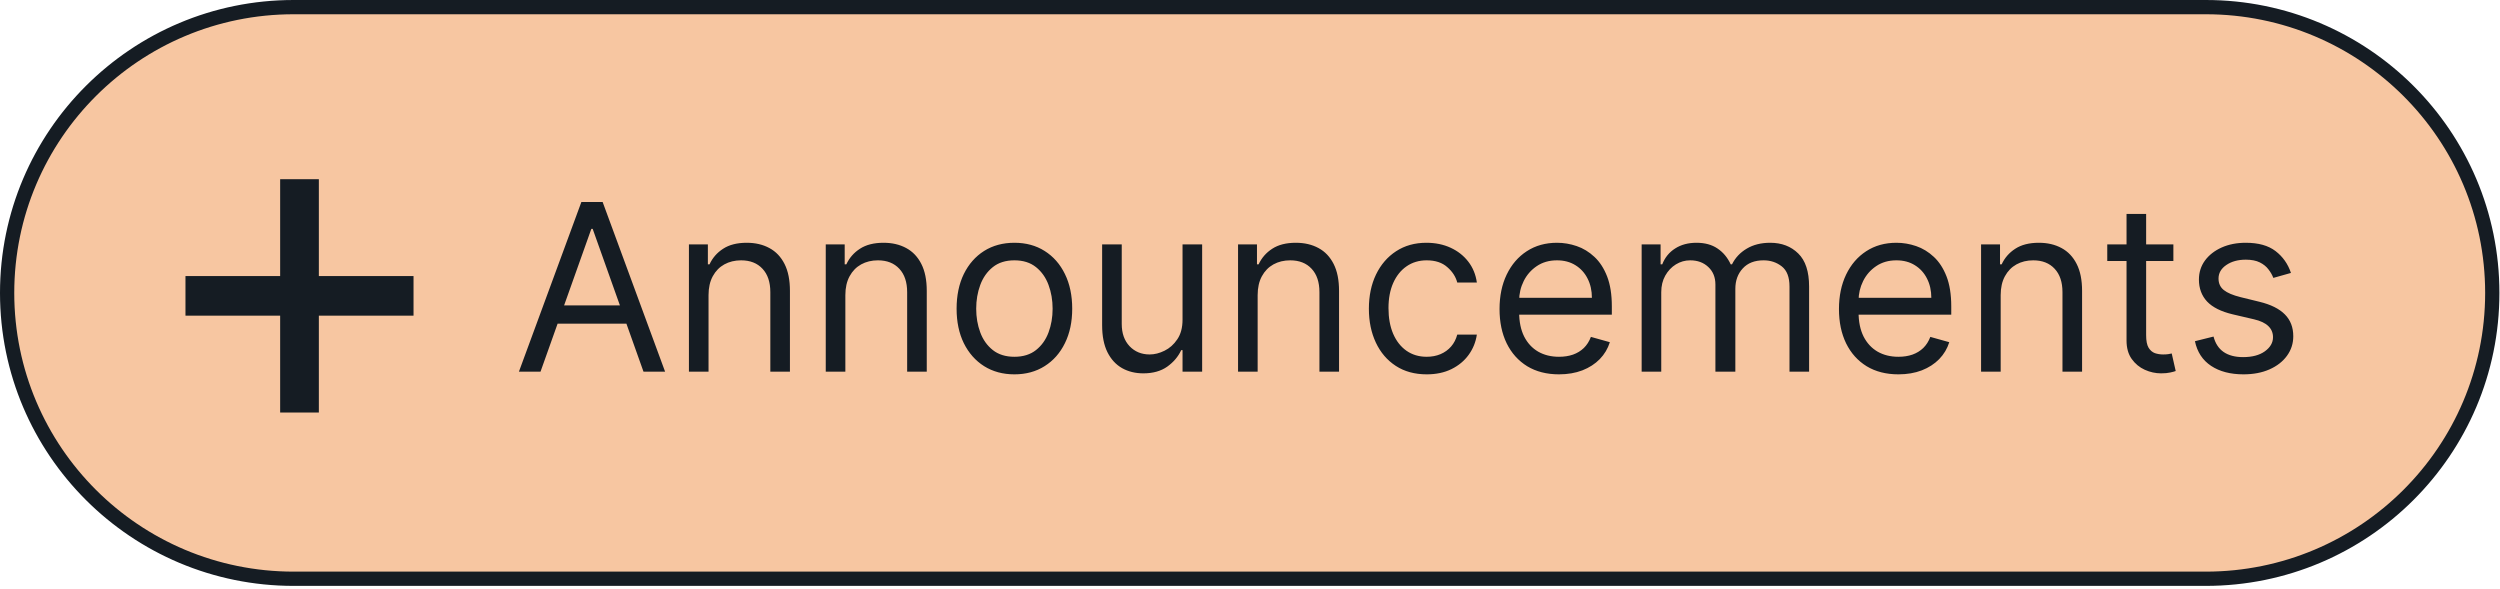
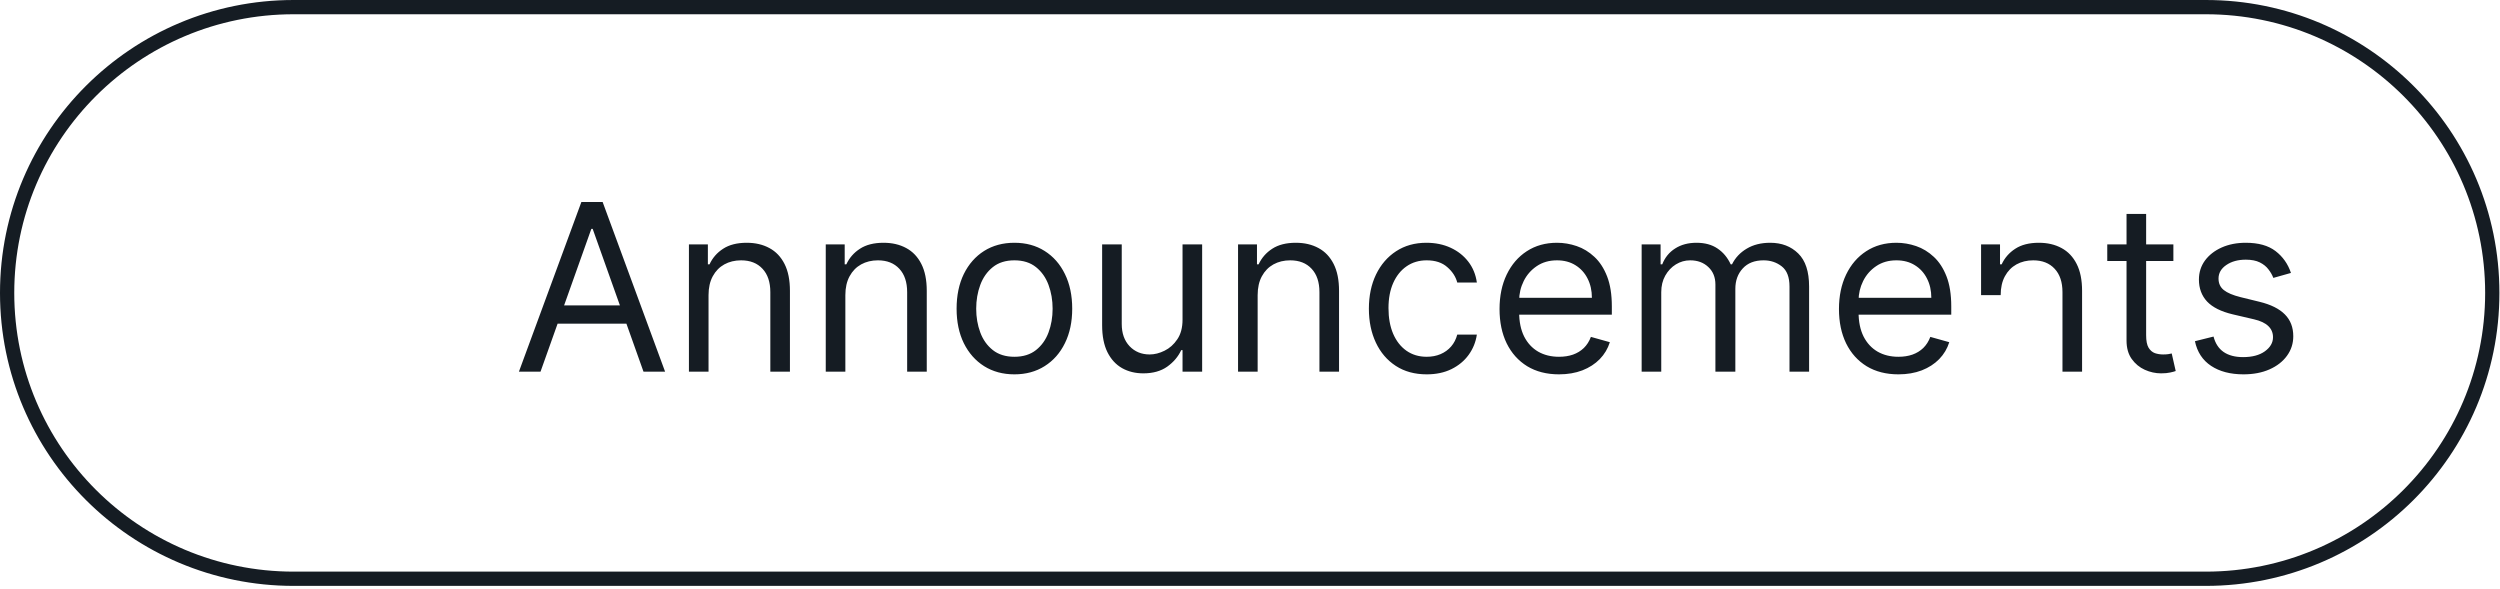
<svg xmlns="http://www.w3.org/2000/svg" width="526" height="124" viewBox="0 0 526 124" fill="none">
-   <path d="M464.091 1.5L61.785 1.5C28.49 1.5 1.5 28.424 1.5 61.636C1.5 94.847 28.49 121.771 61.785 121.771L464.091 121.771C497.385 121.771 524.376 94.847 524.376 61.636C524.376 28.424 497.385 1.5 464.091 1.5Z" fill="#F7C6A1" />
  <path d="M522.876 61.636C522.876 29.256 496.56 3 464.091 3L61.784 3C29.315 3 3 29.256 3 61.636C3 94.016 29.315 120.271 61.784 120.271L464.091 120.271C496.56 120.271 522.876 94.016 522.876 61.636ZM525.876 61.636C525.876 95.68 498.21 123.271 464.091 123.271L61.784 123.271C27.665 123.271 0 95.679 0 61.636C0 27.592 27.665 0 61.784 0L464.091 0C498.21 0 525.876 27.592 525.876 61.636Z" fill="#151C23" />
-   <path d="M113.723 78.204H109.179L122.321 42.502H126.795L139.937 78.204H135.393L124.697 48.15H124.418L113.723 78.204ZM115.4 64.258H133.715V68.093H115.4V64.258ZM149.076 62.096V78.204H144.951V51.427H148.936V55.611H149.286C149.916 54.252 150.87 53.159 152.152 52.334C153.433 51.497 155.088 51.079 157.115 51.079C158.932 51.079 160.523 51.451 161.886 52.194C163.249 52.926 164.309 54.042 165.067 55.541C165.823 57.029 166.202 58.912 166.202 61.19V78.204H162.078V61.468C162.078 59.365 161.531 57.726 160.436 56.553C159.341 55.367 157.837 54.774 155.927 54.774C154.61 54.774 153.433 55.059 152.397 55.629C151.371 56.198 150.561 57.029 149.967 58.121C149.373 59.214 149.076 60.539 149.076 62.096ZM177.863 62.096V78.204H173.739V51.427H177.724V55.611H178.073C178.702 54.252 179.657 53.159 180.939 52.334C182.221 51.497 183.875 51.079 185.902 51.079C187.72 51.079 189.31 51.451 190.673 52.194C192.036 52.926 193.096 54.042 193.853 55.541C194.611 57.029 194.99 58.912 194.99 61.19V78.204H190.865V61.468C190.865 59.365 190.317 57.726 189.222 56.553C188.127 55.367 186.624 54.774 184.713 54.774C183.397 54.774 182.221 55.059 181.183 55.629C180.159 56.198 179.349 57.029 178.755 58.121C178.161 59.214 177.863 60.539 177.863 62.096ZM213.431 78.762C211.007 78.762 208.881 78.186 207.052 77.036C205.235 75.885 203.814 74.276 202.787 72.207C201.775 70.138 201.268 67.721 201.268 64.955C201.268 62.166 201.775 59.731 202.787 57.651C203.814 55.571 205.235 53.955 207.052 52.804C208.881 51.654 211.007 51.079 213.431 51.079C215.854 51.079 217.974 51.654 219.791 52.804C221.621 53.955 223.042 55.571 224.056 57.651C225.082 59.731 225.593 62.166 225.593 64.955C225.593 67.721 225.082 70.138 224.056 72.207C223.042 74.276 221.621 75.885 219.791 77.036C217.974 78.186 215.854 78.762 213.431 78.762ZM213.431 75.066C215.271 75.066 216.786 74.595 217.974 73.654C219.163 72.713 220.042 71.475 220.613 69.941C221.184 68.407 221.47 66.745 221.47 64.955C221.47 63.165 221.184 61.498 220.613 59.952C220.042 58.406 219.163 57.157 217.974 56.204C216.786 55.251 215.271 54.774 213.431 54.774C211.59 54.774 210.076 55.251 208.887 56.204C207.699 57.157 206.819 58.406 206.248 59.952C205.677 61.498 205.392 63.165 205.392 64.955C205.392 66.745 205.677 68.407 206.248 69.941C206.819 71.475 207.699 72.713 208.887 73.654C210.076 74.595 211.59 75.066 213.431 75.066ZM248.805 67.256V51.427H252.931V78.204H248.805V73.671H248.526C247.898 75.031 246.918 76.187 245.591 77.14C244.262 78.082 242.585 78.552 240.558 78.552C238.879 78.552 237.388 78.186 236.084 77.454C234.779 76.71 233.754 75.595 233.008 74.107C232.263 72.608 231.889 70.719 231.889 68.442V51.427H236.014V68.163C236.014 70.115 236.562 71.672 237.657 72.835C238.764 73.997 240.172 74.578 241.885 74.578C242.911 74.578 243.953 74.316 245.014 73.793C246.085 73.27 246.982 72.469 247.706 71.388C248.439 70.307 248.805 68.93 248.805 67.256ZM264.609 62.096V78.204H260.485V51.427H264.468V55.611H264.818C265.448 54.252 266.402 53.159 267.684 52.334C268.966 51.497 270.62 51.079 272.647 51.079C274.465 51.079 276.055 51.451 277.418 52.194C278.782 52.926 279.842 54.042 280.599 55.541C281.357 57.029 281.734 58.912 281.734 61.19V78.204H277.61V61.468C277.61 59.365 277.063 57.726 275.968 56.553C274.873 55.367 273.37 54.774 271.459 54.774C270.142 54.774 268.966 55.059 267.929 55.629C266.903 56.198 266.094 57.029 265.499 58.121C264.905 59.214 264.609 60.539 264.609 62.096ZM300.176 78.762C297.659 78.762 295.493 78.169 293.676 76.984C291.857 75.798 290.46 74.165 289.482 72.085C288.502 70.005 288.013 67.628 288.013 64.955C288.013 62.236 288.514 59.836 289.516 57.755C290.53 55.663 291.94 54.031 293.744 52.857C295.563 51.671 297.683 51.079 300.106 51.079C301.994 51.079 303.695 51.427 305.21 52.125C306.724 52.822 307.964 53.798 308.931 55.053C309.898 56.309 310.499 57.773 310.731 59.446H306.607C306.292 58.226 305.593 57.145 304.51 56.204C303.438 55.251 301.994 54.774 300.176 54.774C298.568 54.774 297.159 55.193 295.947 56.029C294.747 56.855 293.81 58.023 293.133 59.533C292.47 61.033 292.138 62.793 292.138 64.816C292.138 66.884 292.464 68.686 293.116 70.22C293.78 71.754 294.711 72.945 295.912 73.793C297.124 74.642 298.545 75.066 300.176 75.066C301.248 75.066 302.221 74.88 303.095 74.508C303.968 74.136 304.708 73.602 305.314 72.904C305.919 72.207 306.351 71.37 306.607 70.394H310.731C310.499 71.975 309.922 73.398 309.001 74.665C308.092 75.92 306.887 76.92 305.384 77.663C303.893 78.395 302.157 78.762 300.176 78.762ZM328.016 78.762C325.428 78.762 323.198 78.192 321.322 77.053C319.458 75.903 318.019 74.299 317.006 72.242C316.003 70.173 315.502 67.767 315.502 65.025C315.502 62.282 316.003 59.865 317.006 57.773C318.019 55.669 319.428 54.031 321.234 52.857C323.053 51.671 325.172 51.079 327.596 51.079C328.994 51.079 330.374 51.311 331.737 51.776C333.1 52.241 334.342 52.996 335.46 54.042C336.578 55.077 337.469 56.448 338.134 58.156C338.798 59.865 339.13 61.968 339.13 64.467V66.21H318.439V62.654H334.936C334.936 61.143 334.632 59.795 334.027 58.61C333.433 57.424 332.582 56.489 331.475 55.803C330.38 55.117 329.087 54.774 327.596 54.774C325.952 54.774 324.531 55.181 323.332 55.995C322.143 56.797 321.228 57.843 320.588 59.133C319.947 60.423 319.626 61.806 319.626 63.282V65.652C319.626 67.675 319.977 69.389 320.676 70.795C321.386 72.189 322.371 73.253 323.628 73.985C324.887 74.706 326.349 75.066 328.016 75.066C329.098 75.066 330.078 74.915 330.951 74.613C331.837 74.299 332.6 73.834 333.241 73.218C333.882 72.591 334.376 71.812 334.726 70.882L338.711 71.998C338.291 73.346 337.586 74.531 336.596 75.554C335.605 76.565 334.382 77.355 332.926 77.925C331.469 78.483 329.833 78.762 328.016 78.762ZM345.403 78.204V51.427H349.388V55.611H349.738C350.296 54.182 351.199 53.072 352.447 52.282C353.693 51.48 355.19 51.079 356.937 51.079C358.709 51.079 360.182 51.48 361.359 52.282C362.548 53.072 363.474 54.182 364.137 55.611H364.418C365.104 54.228 366.135 53.13 367.511 52.316C368.885 51.491 370.533 51.079 372.456 51.079C374.857 51.079 376.819 51.828 378.346 53.328C379.871 54.815 380.634 57.133 380.634 60.283V78.204H376.51V60.283C376.51 58.307 375.969 56.895 374.885 56.047C373.802 55.199 372.526 54.774 371.058 54.774C369.17 54.774 367.709 55.344 366.672 56.483C365.634 57.61 365.116 59.04 365.116 60.771V78.204H360.922V59.865C360.922 58.342 360.427 57.116 359.436 56.187C358.446 55.245 357.171 54.774 355.61 54.774C354.537 54.774 353.536 55.059 352.603 55.629C351.683 56.198 350.937 56.988 350.366 57.999C349.808 58.999 349.527 60.155 349.527 61.468V78.204H345.403ZM399.429 78.762C396.843 78.762 394.613 78.192 392.737 77.053C390.873 75.903 389.433 74.299 388.421 72.242C387.418 70.173 386.917 67.767 386.917 65.025C386.917 62.282 387.418 59.865 388.421 57.773C389.433 55.669 390.843 54.031 392.649 52.857C394.466 51.671 396.587 51.079 399.011 51.079C400.409 51.079 401.789 51.311 403.152 51.776C404.515 52.241 405.757 52.996 406.875 54.042C407.993 55.077 408.884 56.448 409.549 58.156C410.213 59.865 410.545 61.968 410.545 64.467V66.21H389.853V62.654H406.35C406.35 61.143 406.047 59.795 405.442 58.61C404.848 57.424 403.997 56.489 402.89 55.803C401.795 55.117 400.502 54.774 399.011 54.774C397.367 54.774 395.946 55.181 394.747 55.995C393.558 56.797 392.643 57.843 392.003 59.133C391.362 60.423 391.041 61.806 391.041 63.282V65.652C391.041 67.675 391.391 69.389 392.091 70.795C392.8 72.189 393.785 73.253 395.043 73.985C396.302 74.706 397.764 75.066 399.429 75.066C400.513 75.066 401.493 74.915 402.366 74.613C403.252 74.299 404.015 73.834 404.656 73.218C405.295 72.591 405.791 71.812 406.141 70.882L410.126 71.998C409.706 73.346 409.001 74.531 408.011 75.554C407.02 76.565 405.797 77.355 404.341 77.925C402.884 78.483 401.248 78.762 399.429 78.762ZM420.942 62.096V78.204H416.818V51.427H420.803V55.611H421.153C421.781 54.252 422.737 53.159 424.018 52.334C425.3 51.497 426.955 51.079 428.981 51.079C430.799 51.079 432.389 51.451 433.752 52.194C435.115 52.926 436.176 54.042 436.932 55.541C437.69 57.029 438.069 58.912 438.069 61.19V78.204H433.944V61.468C433.944 59.365 433.397 57.726 432.302 56.553C431.207 55.367 429.703 54.774 427.793 54.774C426.476 54.774 425.3 55.059 424.263 55.629C423.238 56.198 422.429 57.029 421.834 58.121C421.24 59.214 420.942 60.539 420.942 62.096ZM457.279 51.427V54.914L443.368 54.914V51.427L457.279 51.427ZM447.423 45.012H451.547V70.534C451.547 71.696 451.716 72.567 452.054 73.148C452.403 73.718 452.846 74.101 453.382 74.299C453.93 74.485 454.506 74.578 455.113 74.578C455.567 74.578 455.939 74.555 456.231 74.508C456.522 74.45 456.755 74.403 456.93 74.369L457.769 78.064C457.489 78.169 457.098 78.273 456.597 78.378C456.097 78.494 455.462 78.552 454.693 78.552C453.528 78.552 452.386 78.303 451.268 77.803C450.161 77.303 449.24 76.542 448.506 75.519C447.784 74.496 447.423 73.206 447.423 71.649V45.012ZM482.017 57.424L478.311 58.47C478.078 57.854 477.734 57.256 477.28 56.675C476.837 56.082 476.232 55.594 475.463 55.21C474.694 54.827 473.71 54.635 472.509 54.635C470.866 54.635 469.497 55.013 468.402 55.768C467.32 56.512 466.777 57.459 466.777 58.61C466.777 59.632 467.15 60.44 467.895 61.033C468.641 61.625 469.806 62.119 471.391 62.514L475.376 63.491C477.776 64.072 479.563 64.961 480.741 66.158C481.917 67.343 482.505 68.871 482.505 70.743C482.505 72.277 482.062 73.648 481.178 74.857C480.304 76.065 479.08 77.018 477.508 77.716C475.934 78.413 474.106 78.762 472.02 78.762C469.282 78.762 467.016 78.169 465.222 76.984C463.428 75.798 462.291 74.067 461.814 71.789L465.729 70.812C466.102 72.254 466.806 73.334 467.844 74.055C468.892 74.775 470.261 75.136 471.95 75.136C473.872 75.136 475.399 74.729 476.528 73.915C477.67 73.09 478.241 72.102 478.241 70.952C478.241 70.022 477.915 69.243 477.263 68.616C476.611 67.977 475.608 67.5 474.257 67.186L469.783 66.141C467.324 65.559 465.52 64.659 464.366 63.438C463.224 62.206 462.653 60.667 462.653 58.819C462.653 57.308 463.079 55.971 463.929 54.809C464.791 53.647 465.961 52.735 467.441 52.072C468.932 51.41 470.622 51.079 472.509 51.079C475.165 51.079 477.25 51.66 478.766 52.822C480.292 53.984 481.376 55.518 482.017 57.424Z" fill="#151C23" />
-   <path d="M58.944 86.795V37.704H67.086V86.795H58.944ZM39.024 66.415V58.084H87.006V66.415H39.024Z" fill="#151C23" />
+   <path d="M113.723 78.204H109.179L122.321 42.502H126.795L139.937 78.204H135.393L124.697 48.15H124.418L113.723 78.204ZM115.4 64.258H133.715V68.093H115.4V64.258ZM149.076 62.096V78.204H144.951V51.427H148.936V55.611H149.286C149.916 54.252 150.87 53.159 152.152 52.334C153.433 51.497 155.088 51.079 157.115 51.079C158.932 51.079 160.523 51.451 161.886 52.194C163.249 52.926 164.309 54.042 165.067 55.541C165.823 57.029 166.202 58.912 166.202 61.19V78.204H162.078V61.468C162.078 59.365 161.531 57.726 160.436 56.553C159.341 55.367 157.837 54.774 155.927 54.774C154.61 54.774 153.433 55.059 152.397 55.629C151.371 56.198 150.561 57.029 149.967 58.121C149.373 59.214 149.076 60.539 149.076 62.096ZM177.863 62.096V78.204H173.739V51.427H177.724V55.611H178.073C178.702 54.252 179.657 53.159 180.939 52.334C182.221 51.497 183.875 51.079 185.902 51.079C187.72 51.079 189.31 51.451 190.673 52.194C192.036 52.926 193.096 54.042 193.853 55.541C194.611 57.029 194.99 58.912 194.99 61.19V78.204H190.865V61.468C190.865 59.365 190.317 57.726 189.222 56.553C188.127 55.367 186.624 54.774 184.713 54.774C183.397 54.774 182.221 55.059 181.183 55.629C180.159 56.198 179.349 57.029 178.755 58.121C178.161 59.214 177.863 60.539 177.863 62.096ZM213.431 78.762C211.007 78.762 208.881 78.186 207.052 77.036C205.235 75.885 203.814 74.276 202.787 72.207C201.775 70.138 201.268 67.721 201.268 64.955C201.268 62.166 201.775 59.731 202.787 57.651C203.814 55.571 205.235 53.955 207.052 52.804C208.881 51.654 211.007 51.079 213.431 51.079C215.854 51.079 217.974 51.654 219.791 52.804C221.621 53.955 223.042 55.571 224.056 57.651C225.082 59.731 225.593 62.166 225.593 64.955C225.593 67.721 225.082 70.138 224.056 72.207C223.042 74.276 221.621 75.885 219.791 77.036C217.974 78.186 215.854 78.762 213.431 78.762ZM213.431 75.066C215.271 75.066 216.786 74.595 217.974 73.654C219.163 72.713 220.042 71.475 220.613 69.941C221.184 68.407 221.47 66.745 221.47 64.955C221.47 63.165 221.184 61.498 220.613 59.952C220.042 58.406 219.163 57.157 217.974 56.204C216.786 55.251 215.271 54.774 213.431 54.774C211.59 54.774 210.076 55.251 208.887 56.204C207.699 57.157 206.819 58.406 206.248 59.952C205.677 61.498 205.392 63.165 205.392 64.955C205.392 66.745 205.677 68.407 206.248 69.941C206.819 71.475 207.699 72.713 208.887 73.654C210.076 74.595 211.59 75.066 213.431 75.066ZM248.805 67.256V51.427H252.931V78.204H248.805V73.671H248.526C247.898 75.031 246.918 76.187 245.591 77.14C244.262 78.082 242.585 78.552 240.558 78.552C238.879 78.552 237.388 78.186 236.084 77.454C234.779 76.71 233.754 75.595 233.008 74.107C232.263 72.608 231.889 70.719 231.889 68.442V51.427H236.014V68.163C236.014 70.115 236.562 71.672 237.657 72.835C238.764 73.997 240.172 74.578 241.885 74.578C242.911 74.578 243.953 74.316 245.014 73.793C246.085 73.27 246.982 72.469 247.706 71.388C248.439 70.307 248.805 68.93 248.805 67.256ZM264.609 62.096V78.204H260.485V51.427H264.468V55.611H264.818C265.448 54.252 266.402 53.159 267.684 52.334C268.966 51.497 270.62 51.079 272.647 51.079C274.465 51.079 276.055 51.451 277.418 52.194C278.782 52.926 279.842 54.042 280.599 55.541C281.357 57.029 281.734 58.912 281.734 61.19V78.204H277.61V61.468C277.61 59.365 277.063 57.726 275.968 56.553C274.873 55.367 273.37 54.774 271.459 54.774C270.142 54.774 268.966 55.059 267.929 55.629C266.903 56.198 266.094 57.029 265.499 58.121C264.905 59.214 264.609 60.539 264.609 62.096ZM300.176 78.762C297.659 78.762 295.493 78.169 293.676 76.984C291.857 75.798 290.46 74.165 289.482 72.085C288.502 70.005 288.013 67.628 288.013 64.955C288.013 62.236 288.514 59.836 289.516 57.755C290.53 55.663 291.94 54.031 293.744 52.857C295.563 51.671 297.683 51.079 300.106 51.079C301.994 51.079 303.695 51.427 305.21 52.125C306.724 52.822 307.964 53.798 308.931 55.053C309.898 56.309 310.499 57.773 310.731 59.446H306.607C306.292 58.226 305.593 57.145 304.51 56.204C303.438 55.251 301.994 54.774 300.176 54.774C298.568 54.774 297.159 55.193 295.947 56.029C294.747 56.855 293.81 58.023 293.133 59.533C292.47 61.033 292.138 62.793 292.138 64.816C292.138 66.884 292.464 68.686 293.116 70.22C293.78 71.754 294.711 72.945 295.912 73.793C297.124 74.642 298.545 75.066 300.176 75.066C301.248 75.066 302.221 74.88 303.095 74.508C303.968 74.136 304.708 73.602 305.314 72.904C305.919 72.207 306.351 71.37 306.607 70.394H310.731C310.499 71.975 309.922 73.398 309.001 74.665C308.092 75.92 306.887 76.92 305.384 77.663C303.893 78.395 302.157 78.762 300.176 78.762ZM328.016 78.762C325.428 78.762 323.198 78.192 321.322 77.053C319.458 75.903 318.019 74.299 317.006 72.242C316.003 70.173 315.502 67.767 315.502 65.025C315.502 62.282 316.003 59.865 317.006 57.773C318.019 55.669 319.428 54.031 321.234 52.857C323.053 51.671 325.172 51.079 327.596 51.079C328.994 51.079 330.374 51.311 331.737 51.776C333.1 52.241 334.342 52.996 335.46 54.042C336.578 55.077 337.469 56.448 338.134 58.156C338.798 59.865 339.13 61.968 339.13 64.467V66.21H318.439V62.654H334.936C334.936 61.143 334.632 59.795 334.027 58.61C333.433 57.424 332.582 56.489 331.475 55.803C330.38 55.117 329.087 54.774 327.596 54.774C325.952 54.774 324.531 55.181 323.332 55.995C322.143 56.797 321.228 57.843 320.588 59.133C319.947 60.423 319.626 61.806 319.626 63.282V65.652C319.626 67.675 319.977 69.389 320.676 70.795C321.386 72.189 322.371 73.253 323.628 73.985C324.887 74.706 326.349 75.066 328.016 75.066C329.098 75.066 330.078 74.915 330.951 74.613C331.837 74.299 332.6 73.834 333.241 73.218C333.882 72.591 334.376 71.812 334.726 70.882L338.711 71.998C338.291 73.346 337.586 74.531 336.596 75.554C335.605 76.565 334.382 77.355 332.926 77.925C331.469 78.483 329.833 78.762 328.016 78.762ZM345.403 78.204V51.427H349.388V55.611H349.738C350.296 54.182 351.199 53.072 352.447 52.282C353.693 51.48 355.19 51.079 356.937 51.079C358.709 51.079 360.182 51.48 361.359 52.282C362.548 53.072 363.474 54.182 364.137 55.611H364.418C365.104 54.228 366.135 53.13 367.511 52.316C368.885 51.491 370.533 51.079 372.456 51.079C374.857 51.079 376.819 51.828 378.346 53.328C379.871 54.815 380.634 57.133 380.634 60.283V78.204H376.51V60.283C376.51 58.307 375.969 56.895 374.885 56.047C373.802 55.199 372.526 54.774 371.058 54.774C369.17 54.774 367.709 55.344 366.672 56.483C365.634 57.61 365.116 59.04 365.116 60.771V78.204H360.922V59.865C360.922 58.342 360.427 57.116 359.436 56.187C358.446 55.245 357.171 54.774 355.61 54.774C354.537 54.774 353.536 55.059 352.603 55.629C351.683 56.198 350.937 56.988 350.366 57.999C349.808 58.999 349.527 60.155 349.527 61.468V78.204H345.403ZM399.429 78.762C396.843 78.762 394.613 78.192 392.737 77.053C390.873 75.903 389.433 74.299 388.421 72.242C387.418 70.173 386.917 67.767 386.917 65.025C386.917 62.282 387.418 59.865 388.421 57.773C389.433 55.669 390.843 54.031 392.649 52.857C394.466 51.671 396.587 51.079 399.011 51.079C400.409 51.079 401.789 51.311 403.152 51.776C404.515 52.241 405.757 52.996 406.875 54.042C407.993 55.077 408.884 56.448 409.549 58.156C410.213 59.865 410.545 61.968 410.545 64.467V66.21H389.853V62.654H406.35C406.35 61.143 406.047 59.795 405.442 58.61C404.848 57.424 403.997 56.489 402.89 55.803C401.795 55.117 400.502 54.774 399.011 54.774C397.367 54.774 395.946 55.181 394.747 55.995C393.558 56.797 392.643 57.843 392.003 59.133C391.362 60.423 391.041 61.806 391.041 63.282V65.652C391.041 67.675 391.391 69.389 392.091 70.795C392.8 72.189 393.785 73.253 395.043 73.985C396.302 74.706 397.764 75.066 399.429 75.066C400.513 75.066 401.493 74.915 402.366 74.613C403.252 74.299 404.015 73.834 404.656 73.218C405.295 72.591 405.791 71.812 406.141 70.882L410.126 71.998C409.706 73.346 409.001 74.531 408.011 75.554C407.02 76.565 405.797 77.355 404.341 77.925C402.884 78.483 401.248 78.762 399.429 78.762ZM420.942 62.096H416.818V51.427H420.803V55.611H421.153C421.781 54.252 422.737 53.159 424.018 52.334C425.3 51.497 426.955 51.079 428.981 51.079C430.799 51.079 432.389 51.451 433.752 52.194C435.115 52.926 436.176 54.042 436.932 55.541C437.69 57.029 438.069 58.912 438.069 61.19V78.204H433.944V61.468C433.944 59.365 433.397 57.726 432.302 56.553C431.207 55.367 429.703 54.774 427.793 54.774C426.476 54.774 425.3 55.059 424.263 55.629C423.238 56.198 422.429 57.029 421.834 58.121C421.24 59.214 420.942 60.539 420.942 62.096ZM457.279 51.427V54.914L443.368 54.914V51.427L457.279 51.427ZM447.423 45.012H451.547V70.534C451.547 71.696 451.716 72.567 452.054 73.148C452.403 73.718 452.846 74.101 453.382 74.299C453.93 74.485 454.506 74.578 455.113 74.578C455.567 74.578 455.939 74.555 456.231 74.508C456.522 74.45 456.755 74.403 456.93 74.369L457.769 78.064C457.489 78.169 457.098 78.273 456.597 78.378C456.097 78.494 455.462 78.552 454.693 78.552C453.528 78.552 452.386 78.303 451.268 77.803C450.161 77.303 449.24 76.542 448.506 75.519C447.784 74.496 447.423 73.206 447.423 71.649V45.012ZM482.017 57.424L478.311 58.47C478.078 57.854 477.734 57.256 477.28 56.675C476.837 56.082 476.232 55.594 475.463 55.21C474.694 54.827 473.71 54.635 472.509 54.635C470.866 54.635 469.497 55.013 468.402 55.768C467.32 56.512 466.777 57.459 466.777 58.61C466.777 59.632 467.15 60.44 467.895 61.033C468.641 61.625 469.806 62.119 471.391 62.514L475.376 63.491C477.776 64.072 479.563 64.961 480.741 66.158C481.917 67.343 482.505 68.871 482.505 70.743C482.505 72.277 482.062 73.648 481.178 74.857C480.304 76.065 479.08 77.018 477.508 77.716C475.934 78.413 474.106 78.762 472.02 78.762C469.282 78.762 467.016 78.169 465.222 76.984C463.428 75.798 462.291 74.067 461.814 71.789L465.729 70.812C466.102 72.254 466.806 73.334 467.844 74.055C468.892 74.775 470.261 75.136 471.95 75.136C473.872 75.136 475.399 74.729 476.528 73.915C477.67 73.09 478.241 72.102 478.241 70.952C478.241 70.022 477.915 69.243 477.263 68.616C476.611 67.977 475.608 67.5 474.257 67.186L469.783 66.141C467.324 65.559 465.52 64.659 464.366 63.438C463.224 62.206 462.653 60.667 462.653 58.819C462.653 57.308 463.079 55.971 463.929 54.809C464.791 53.647 465.961 52.735 467.441 52.072C468.932 51.41 470.622 51.079 472.509 51.079C475.165 51.079 477.25 51.66 478.766 52.822C480.292 53.984 481.376 55.518 482.017 57.424Z" fill="#151C23" />
</svg>